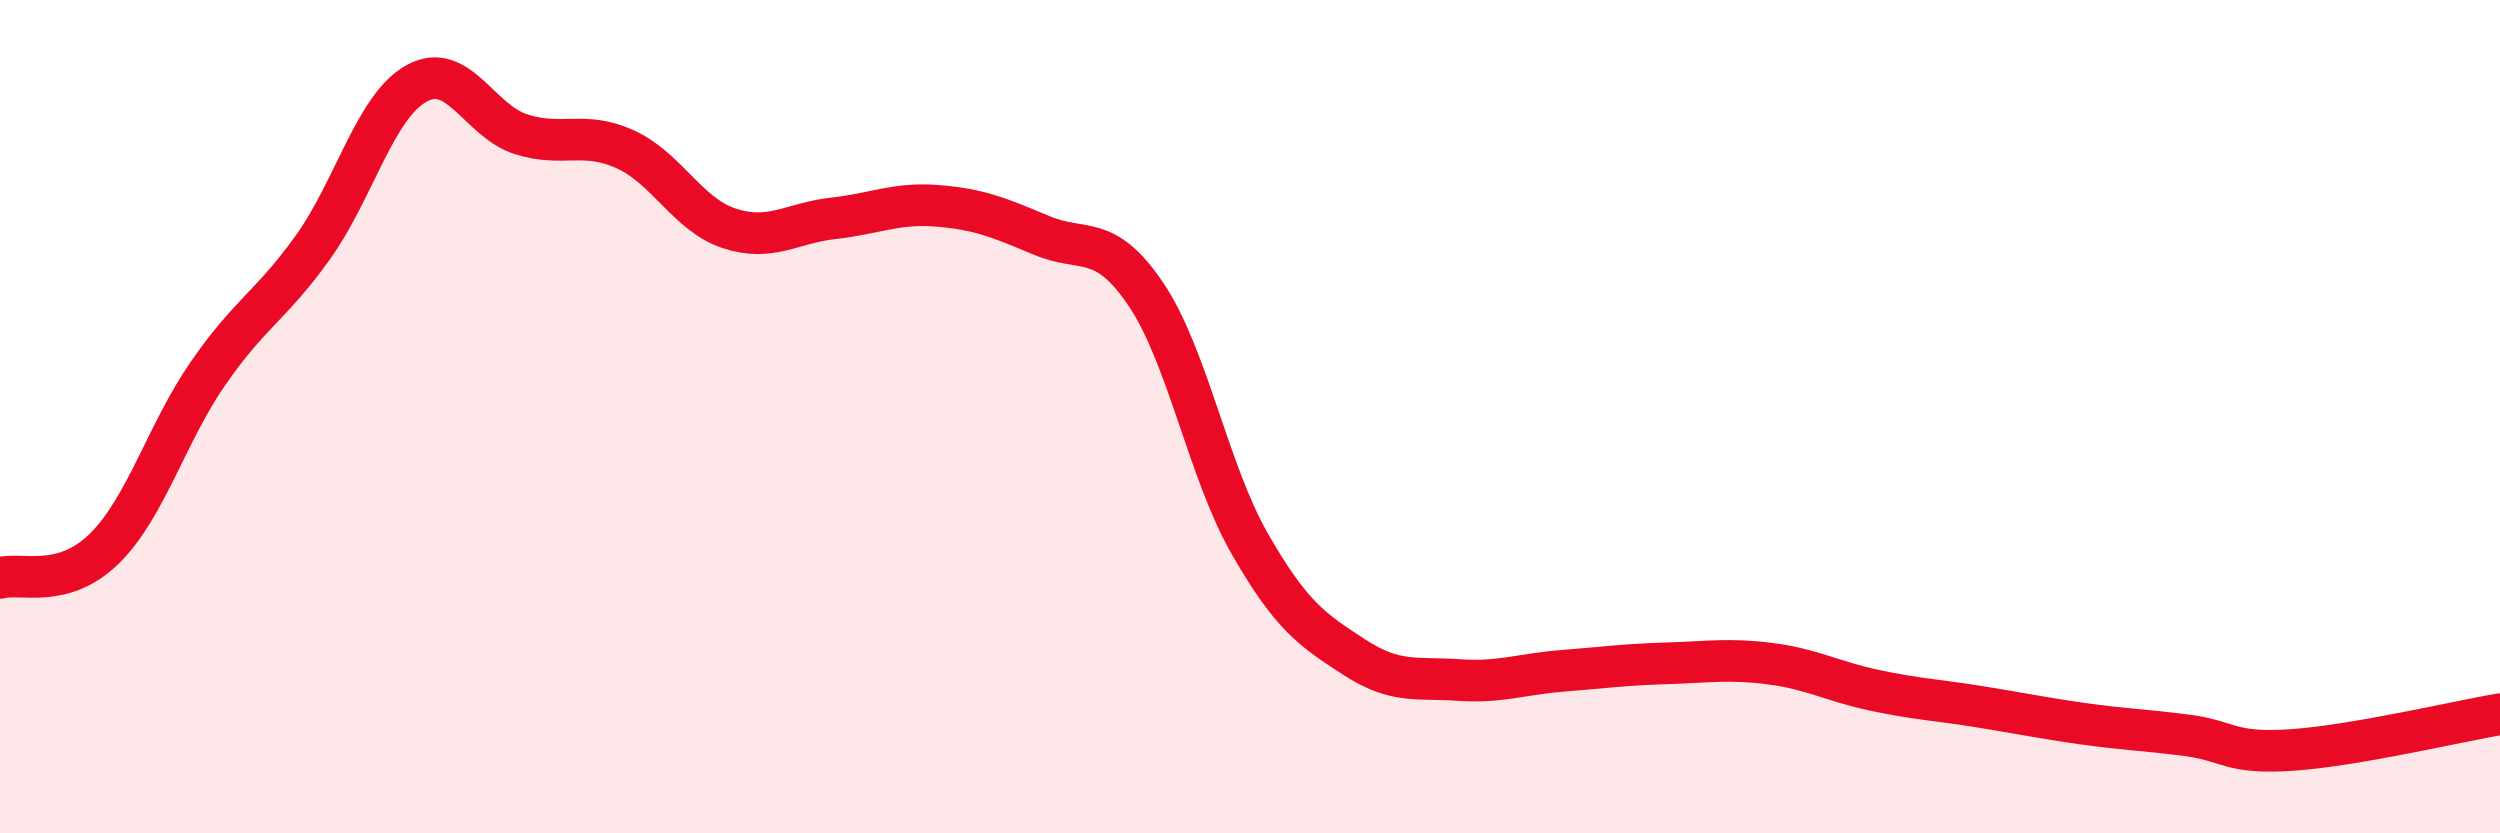
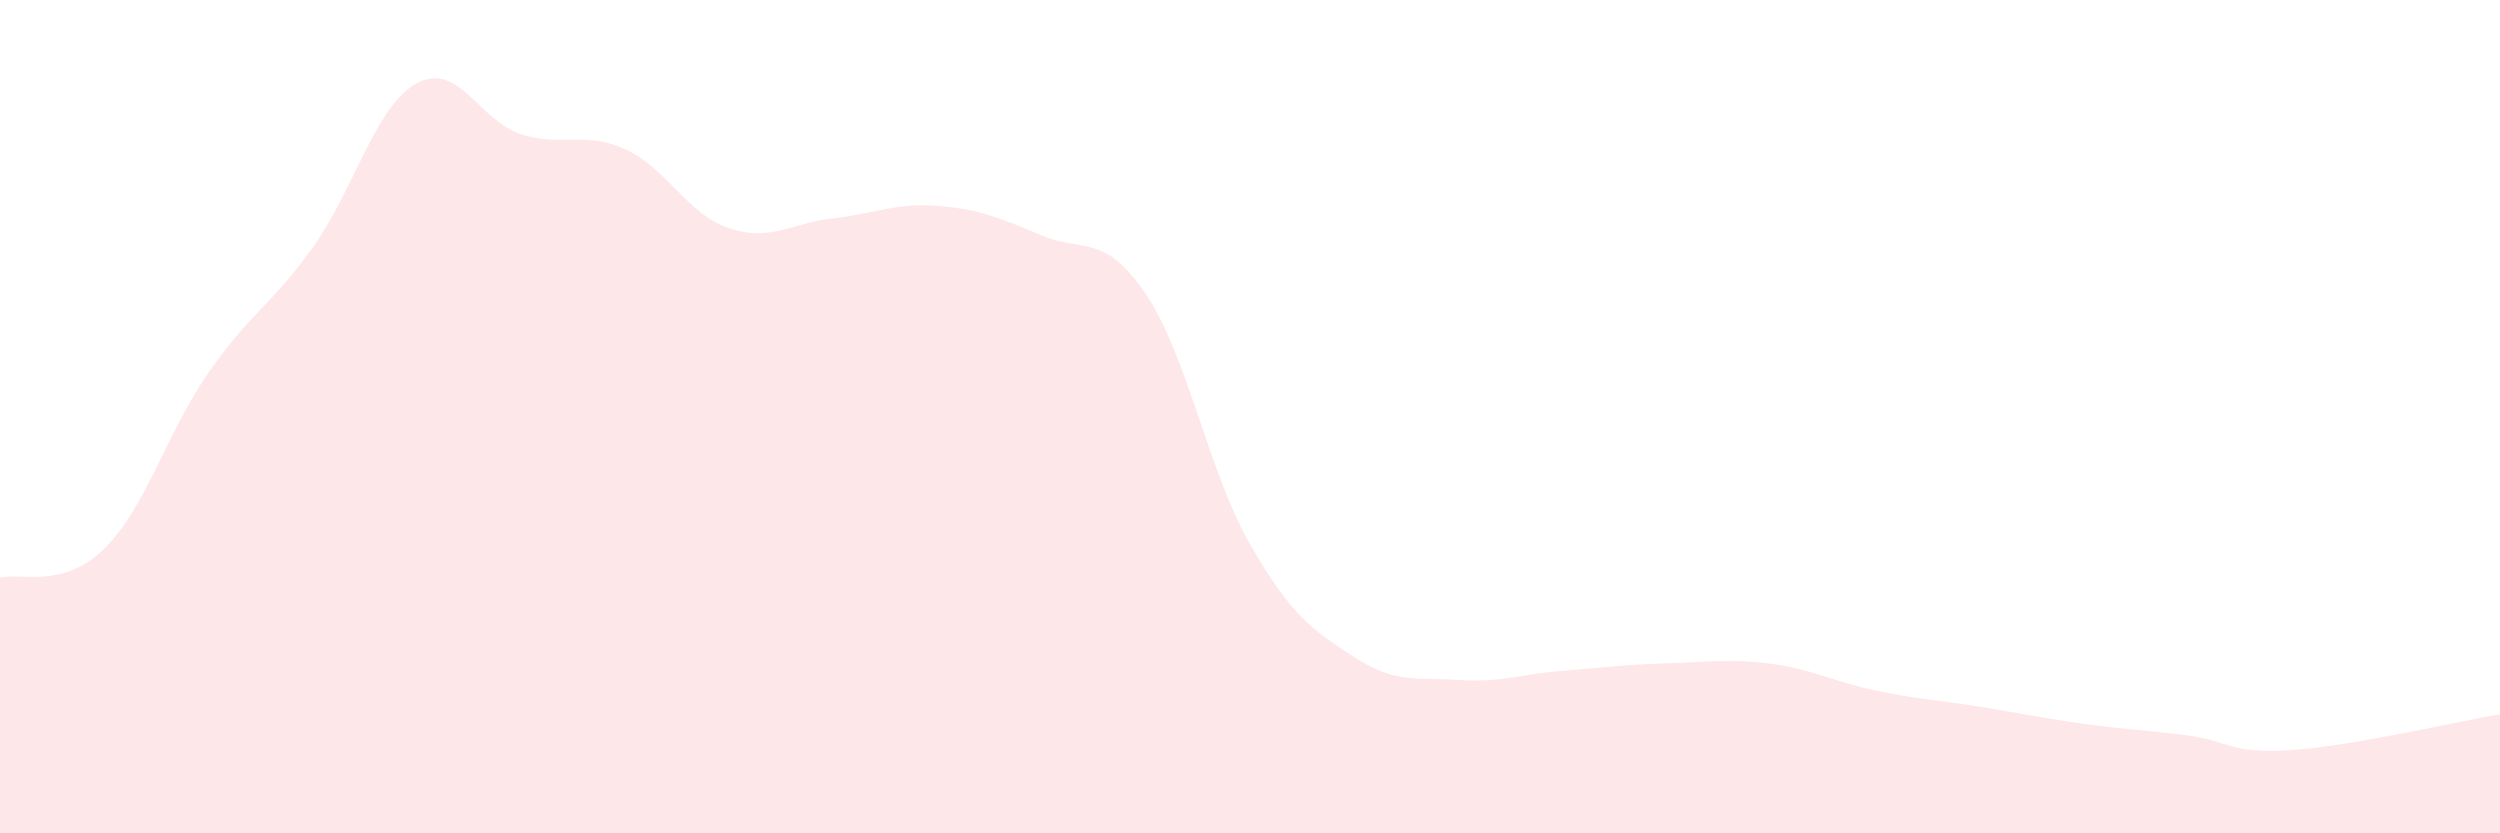
<svg xmlns="http://www.w3.org/2000/svg" width="60" height="20" viewBox="0 0 60 20">
  <path d="M 0,13.87 C 0.5,13.73 1.5,14.15 2.5,13.17 C 3.5,12.19 4,10.39 5,8.95 C 6,7.51 6.5,7.34 7.5,5.95 C 8.5,4.56 9,2.55 10,2 C 11,1.45 11.5,2.9 12.5,3.22 C 13.5,3.54 14,3.13 15,3.58 C 16,4.03 16.5,5.15 17.5,5.48 C 18.5,5.81 19,5.35 20,5.24 C 21,5.13 21.5,4.86 22.5,4.94 C 23.5,5.02 24,5.23 25,5.65 C 26,6.07 26.5,5.58 27.5,7.06 C 28.5,8.54 29,11.32 30,13.06 C 31,14.8 31.5,15.12 32.5,15.77 C 33.5,16.42 34,16.25 35,16.32 C 36,16.39 36.5,16.18 37.5,16.1 C 38.5,16.02 39,15.95 40,15.92 C 41,15.89 41.5,15.8 42.5,15.93 C 43.5,16.06 44,16.36 45,16.57 C 46,16.78 46.5,16.8 47.5,16.96 C 48.5,17.12 49,17.23 50,17.37 C 51,17.51 51.5,17.52 52.5,17.65 C 53.5,17.78 53.5,18.1 55,18 C 56.5,17.9 59,17.31 60,17.14L60 20L0 20Z" fill="#EB0A25" opacity="0.1" stroke-linecap="round" stroke-linejoin="round" />
-   <path d="M 0,13.87 C 0.5,13.73 1.5,14.15 2.5,13.17 C 3.5,12.19 4,10.39 5,8.95 C 6,7.51 6.5,7.34 7.5,5.95 C 8.5,4.56 9,2.55 10,2 C 11,1.45 11.5,2.9 12.5,3.22 C 13.5,3.54 14,3.13 15,3.58 C 16,4.03 16.5,5.15 17.5,5.48 C 18.5,5.81 19,5.35 20,5.24 C 21,5.13 21.5,4.86 22.5,4.94 C 23.5,5.02 24,5.23 25,5.65 C 26,6.07 26.5,5.58 27.5,7.06 C 28.5,8.54 29,11.32 30,13.06 C 31,14.8 31.5,15.12 32.5,15.77 C 33.5,16.42 34,16.25 35,16.32 C 36,16.39 36.5,16.18 37.5,16.1 C 38.5,16.02 39,15.95 40,15.92 C 41,15.89 41.5,15.8 42.5,15.93 C 43.5,16.06 44,16.36 45,16.57 C 46,16.78 46.5,16.8 47.5,16.96 C 48.5,17.12 49,17.23 50,17.37 C 51,17.51 51.5,17.52 52.5,17.65 C 53.5,17.78 53.5,18.1 55,18 C 56.5,17.9 59,17.31 60,17.14" stroke="#EB0A25" stroke-width="1" fill="none" stroke-linecap="round" stroke-linejoin="round" />
</svg>